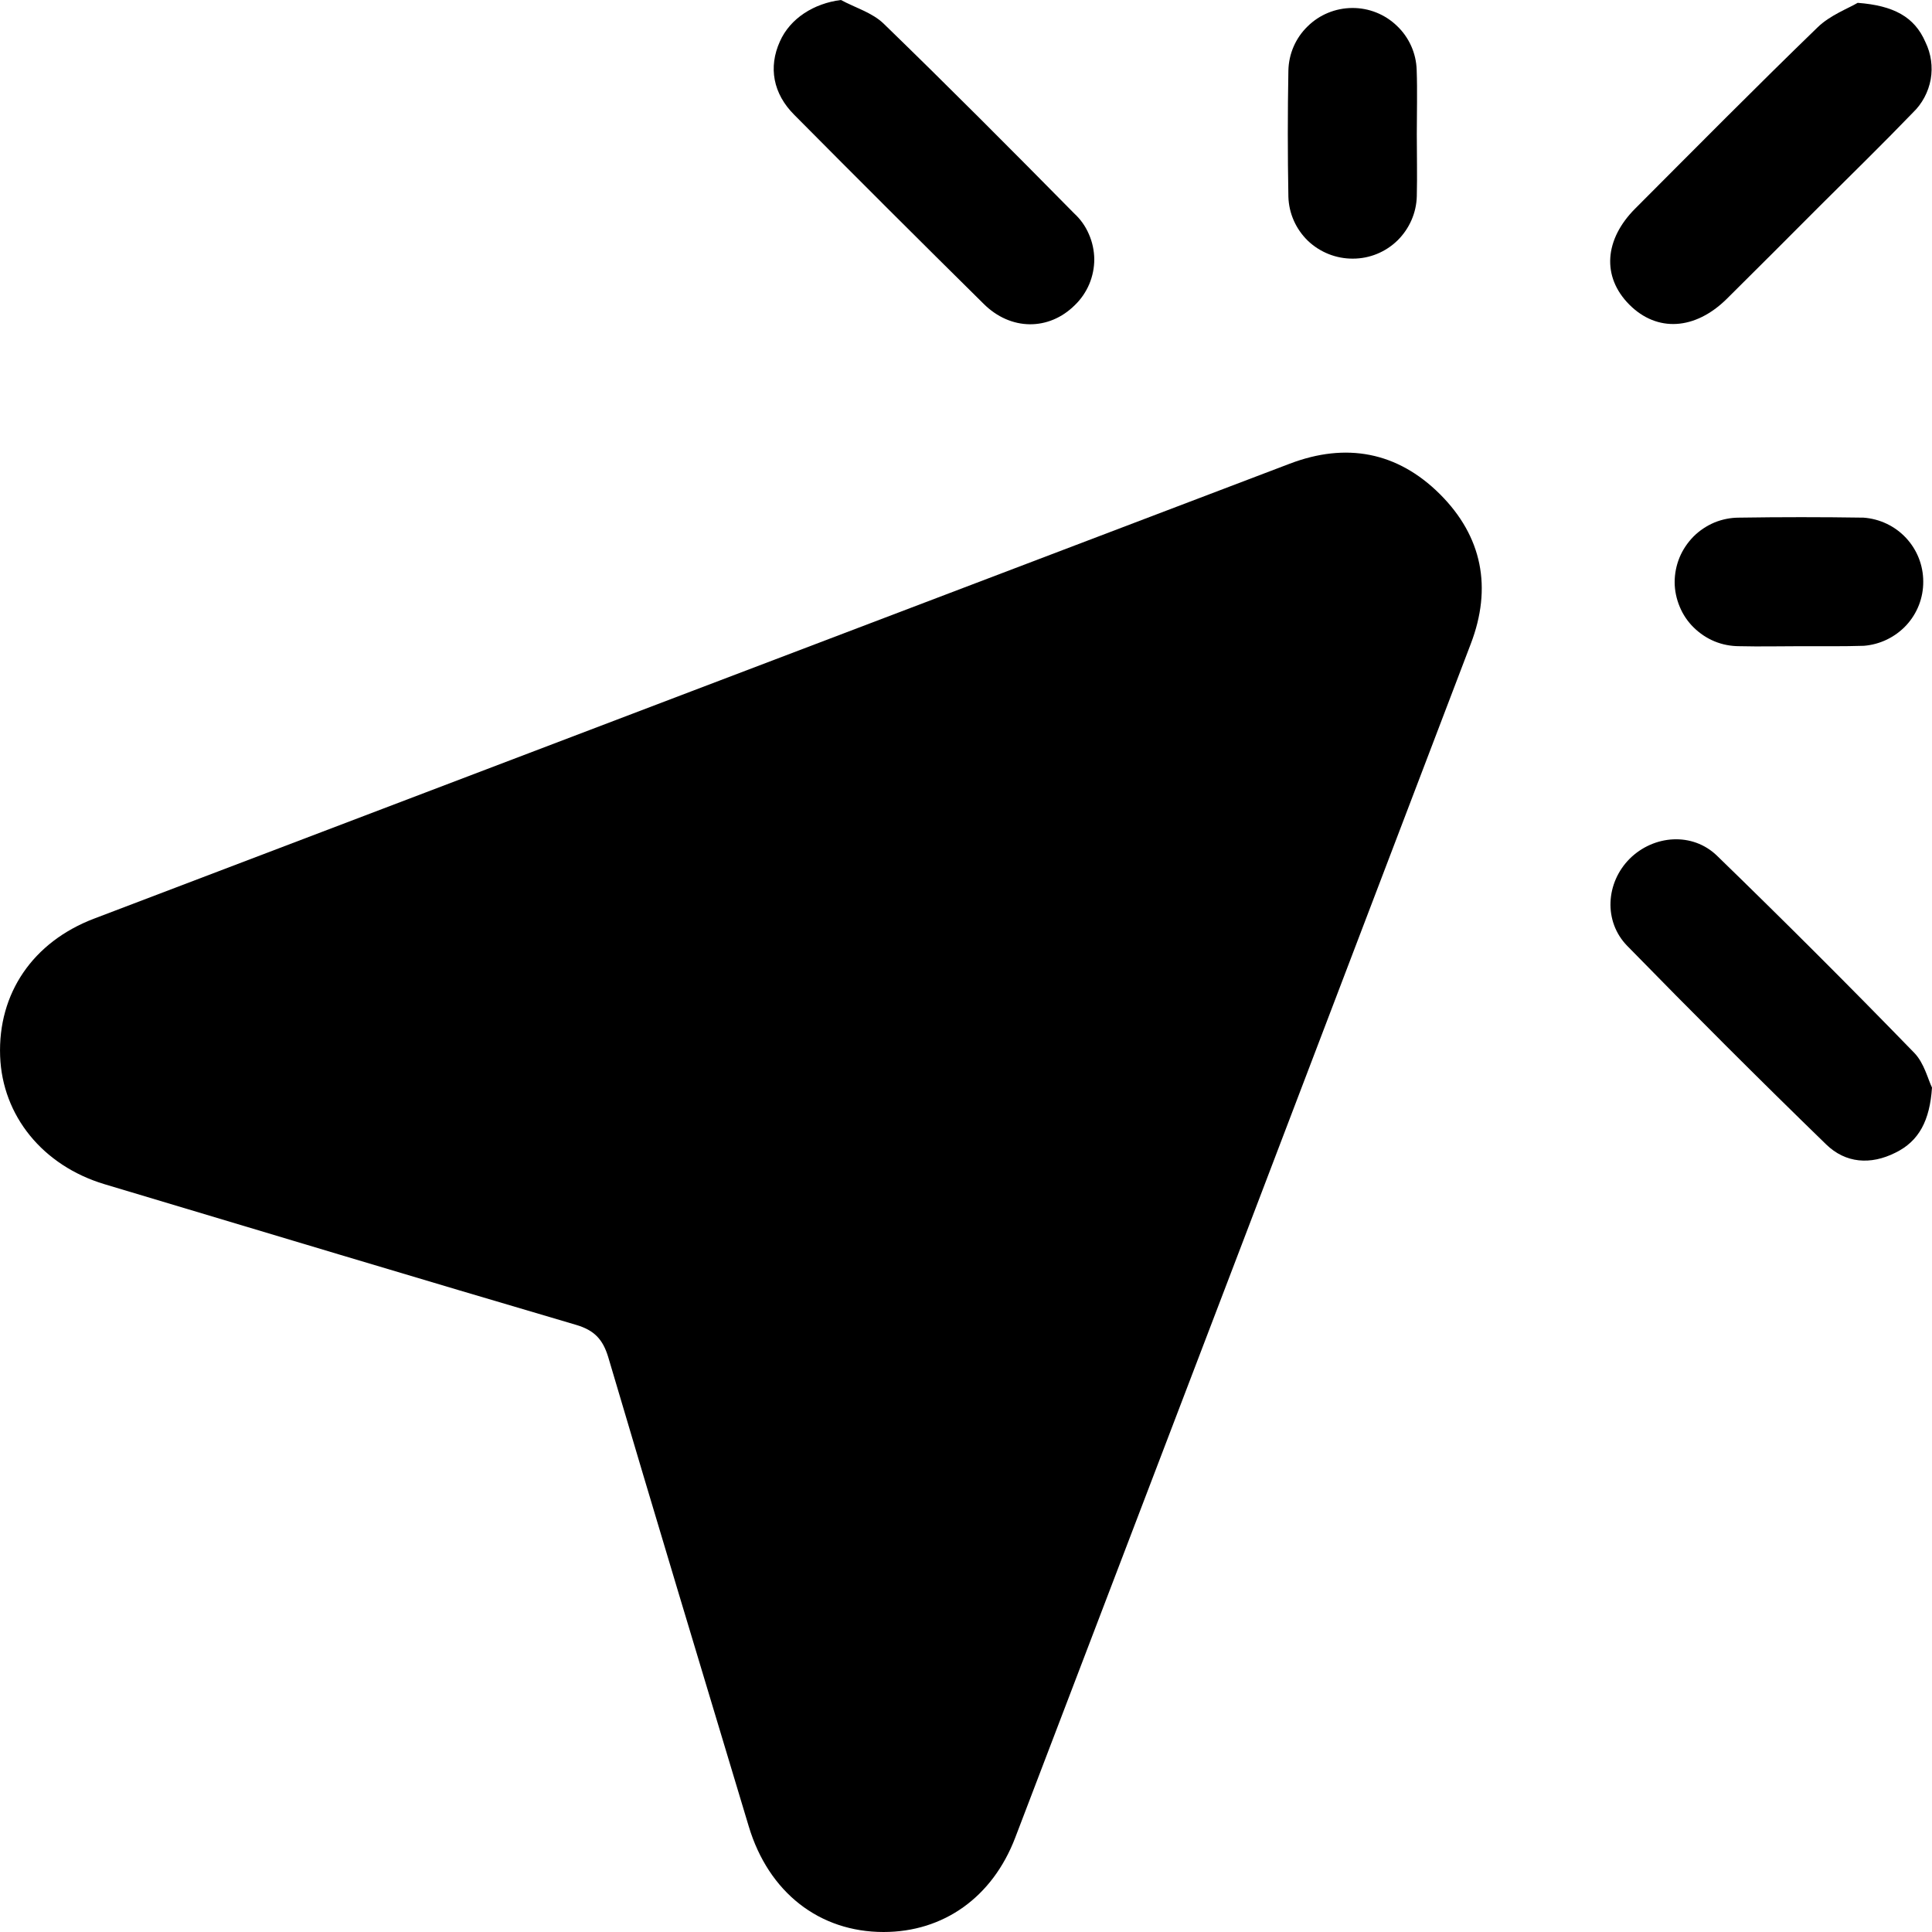
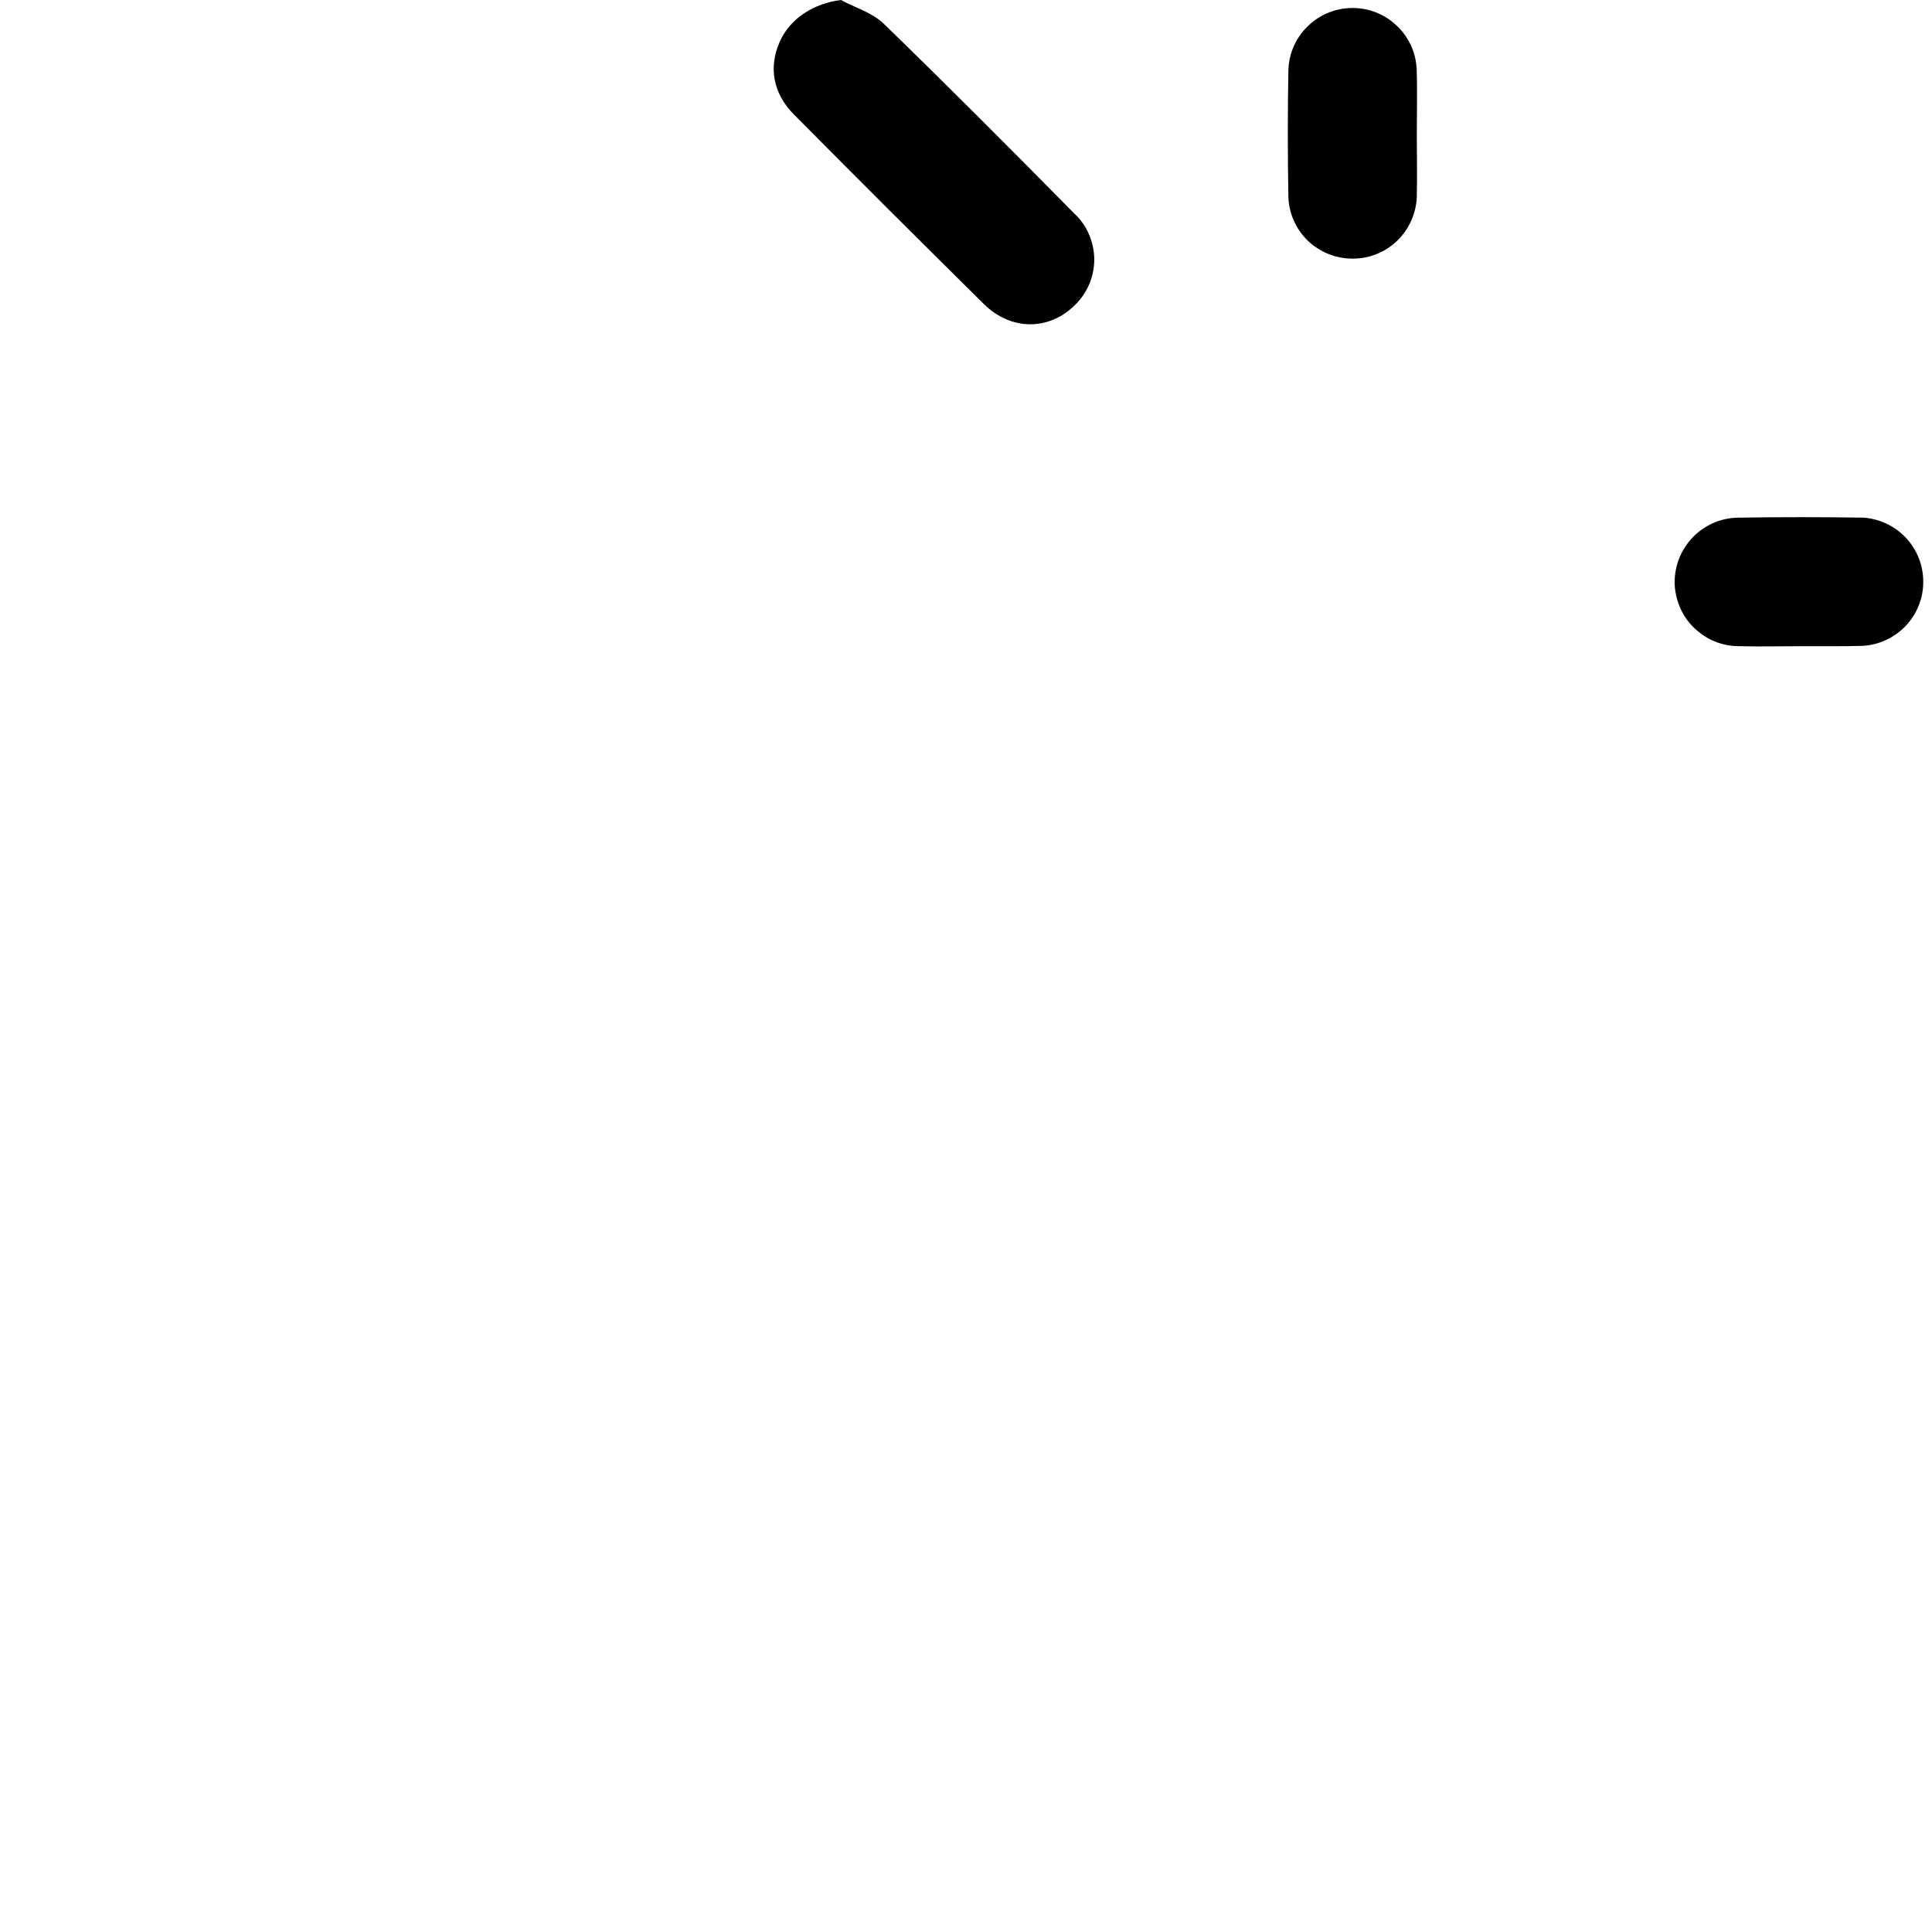
<svg xmlns="http://www.w3.org/2000/svg" width="15" height="15" viewBox="0 0 15 15" fill="none">
-   <path d="M6.86 15C6.362 15 5.967 14.693 5.813 14.179C5.448 12.966 5.082 11.754 4.723 10.539C4.681 10.399 4.615 10.328 4.472 10.286C3.251 9.927 2.031 9.559 0.811 9.194C0.332 9.05 0.018 8.663 0.001 8.2C-0.017 7.713 0.255 7.313 0.731 7.132C3.825 5.954 6.919 4.777 10.014 3.6C10.45 3.434 10.848 3.507 11.179 3.836C11.509 4.165 11.586 4.563 11.419 4.999C10.242 8.089 9.063 11.179 7.882 14.268C7.705 14.731 7.325 15 6.86 15Z" fill="black" />
  <path d="M6.529 0C6.64 0.06 6.772 0.098 6.86 0.183C7.36 0.668 7.851 1.161 8.34 1.657C8.389 1.702 8.428 1.757 8.454 1.818C8.481 1.879 8.495 1.945 8.496 2.012C8.496 2.078 8.483 2.144 8.457 2.206C8.431 2.267 8.393 2.323 8.345 2.369C8.144 2.569 7.847 2.569 7.636 2.358C7.144 1.872 6.655 1.384 6.168 0.893C6.001 0.727 5.965 0.521 6.055 0.322C6.134 0.143 6.319 0.026 6.529 0Z" fill="black" />
-   <path d="M14.423 0.022C14.701 0.043 14.864 0.13 14.949 0.327C14.993 0.417 15.007 0.518 14.99 0.616C14.972 0.714 14.924 0.805 14.852 0.874C14.614 1.121 14.368 1.361 14.125 1.603C13.883 1.846 13.648 2.081 13.408 2.319C13.161 2.564 12.865 2.581 12.65 2.365C12.434 2.148 12.457 1.858 12.696 1.619C13.166 1.148 13.634 0.675 14.112 0.212C14.21 0.117 14.351 0.065 14.423 0.022Z" fill="black" />
-   <path d="M15 8.444C14.983 8.699 14.9 8.86 14.715 8.95C14.523 9.046 14.329 9.032 14.178 8.885C13.656 8.378 13.142 7.864 12.634 7.344C12.448 7.154 12.467 6.853 12.653 6.667C12.84 6.482 13.14 6.459 13.331 6.644C13.849 7.147 14.36 7.657 14.863 8.175C14.94 8.255 14.969 8.381 15 8.444Z" fill="black" />
  <path d="M11 1.04C11 1.201 11.004 1.362 11 1.523C10.997 1.652 10.943 1.775 10.851 1.866C10.758 1.957 10.634 2.008 10.504 2.008C10.374 2.009 10.249 1.959 10.155 1.87C10.062 1.78 10.007 1.658 10.003 1.528C9.997 1.201 9.997 0.874 10.003 0.547C10.006 0.418 10.059 0.295 10.152 0.205C10.244 0.114 10.368 0.063 10.498 0.062C10.628 0.061 10.753 0.111 10.846 0.201C10.94 0.29 10.995 0.413 10.999 0.542C11.005 0.708 11 0.874 11 1.04Z" fill="black" />
  <path d="M13.988 5.017C13.827 5.017 13.666 5.021 13.505 5.017C13.439 5.017 13.374 5.005 13.313 4.98C13.252 4.955 13.197 4.918 13.15 4.872C13.103 4.826 13.066 4.771 13.041 4.71C13.016 4.65 13.002 4.585 13.002 4.52C13.002 4.454 13.015 4.389 13.04 4.328C13.065 4.268 13.102 4.213 13.148 4.166C13.194 4.12 13.249 4.083 13.31 4.057C13.371 4.032 13.436 4.019 13.502 4.019C13.824 4.014 14.146 4.014 14.468 4.019C14.594 4.028 14.712 4.084 14.798 4.176C14.884 4.268 14.932 4.389 14.932 4.515C14.933 4.641 14.886 4.762 14.8 4.855C14.714 4.947 14.597 5.004 14.471 5.014C14.31 5.019 14.15 5.017 13.988 5.017Z" fill="black" />
</svg>